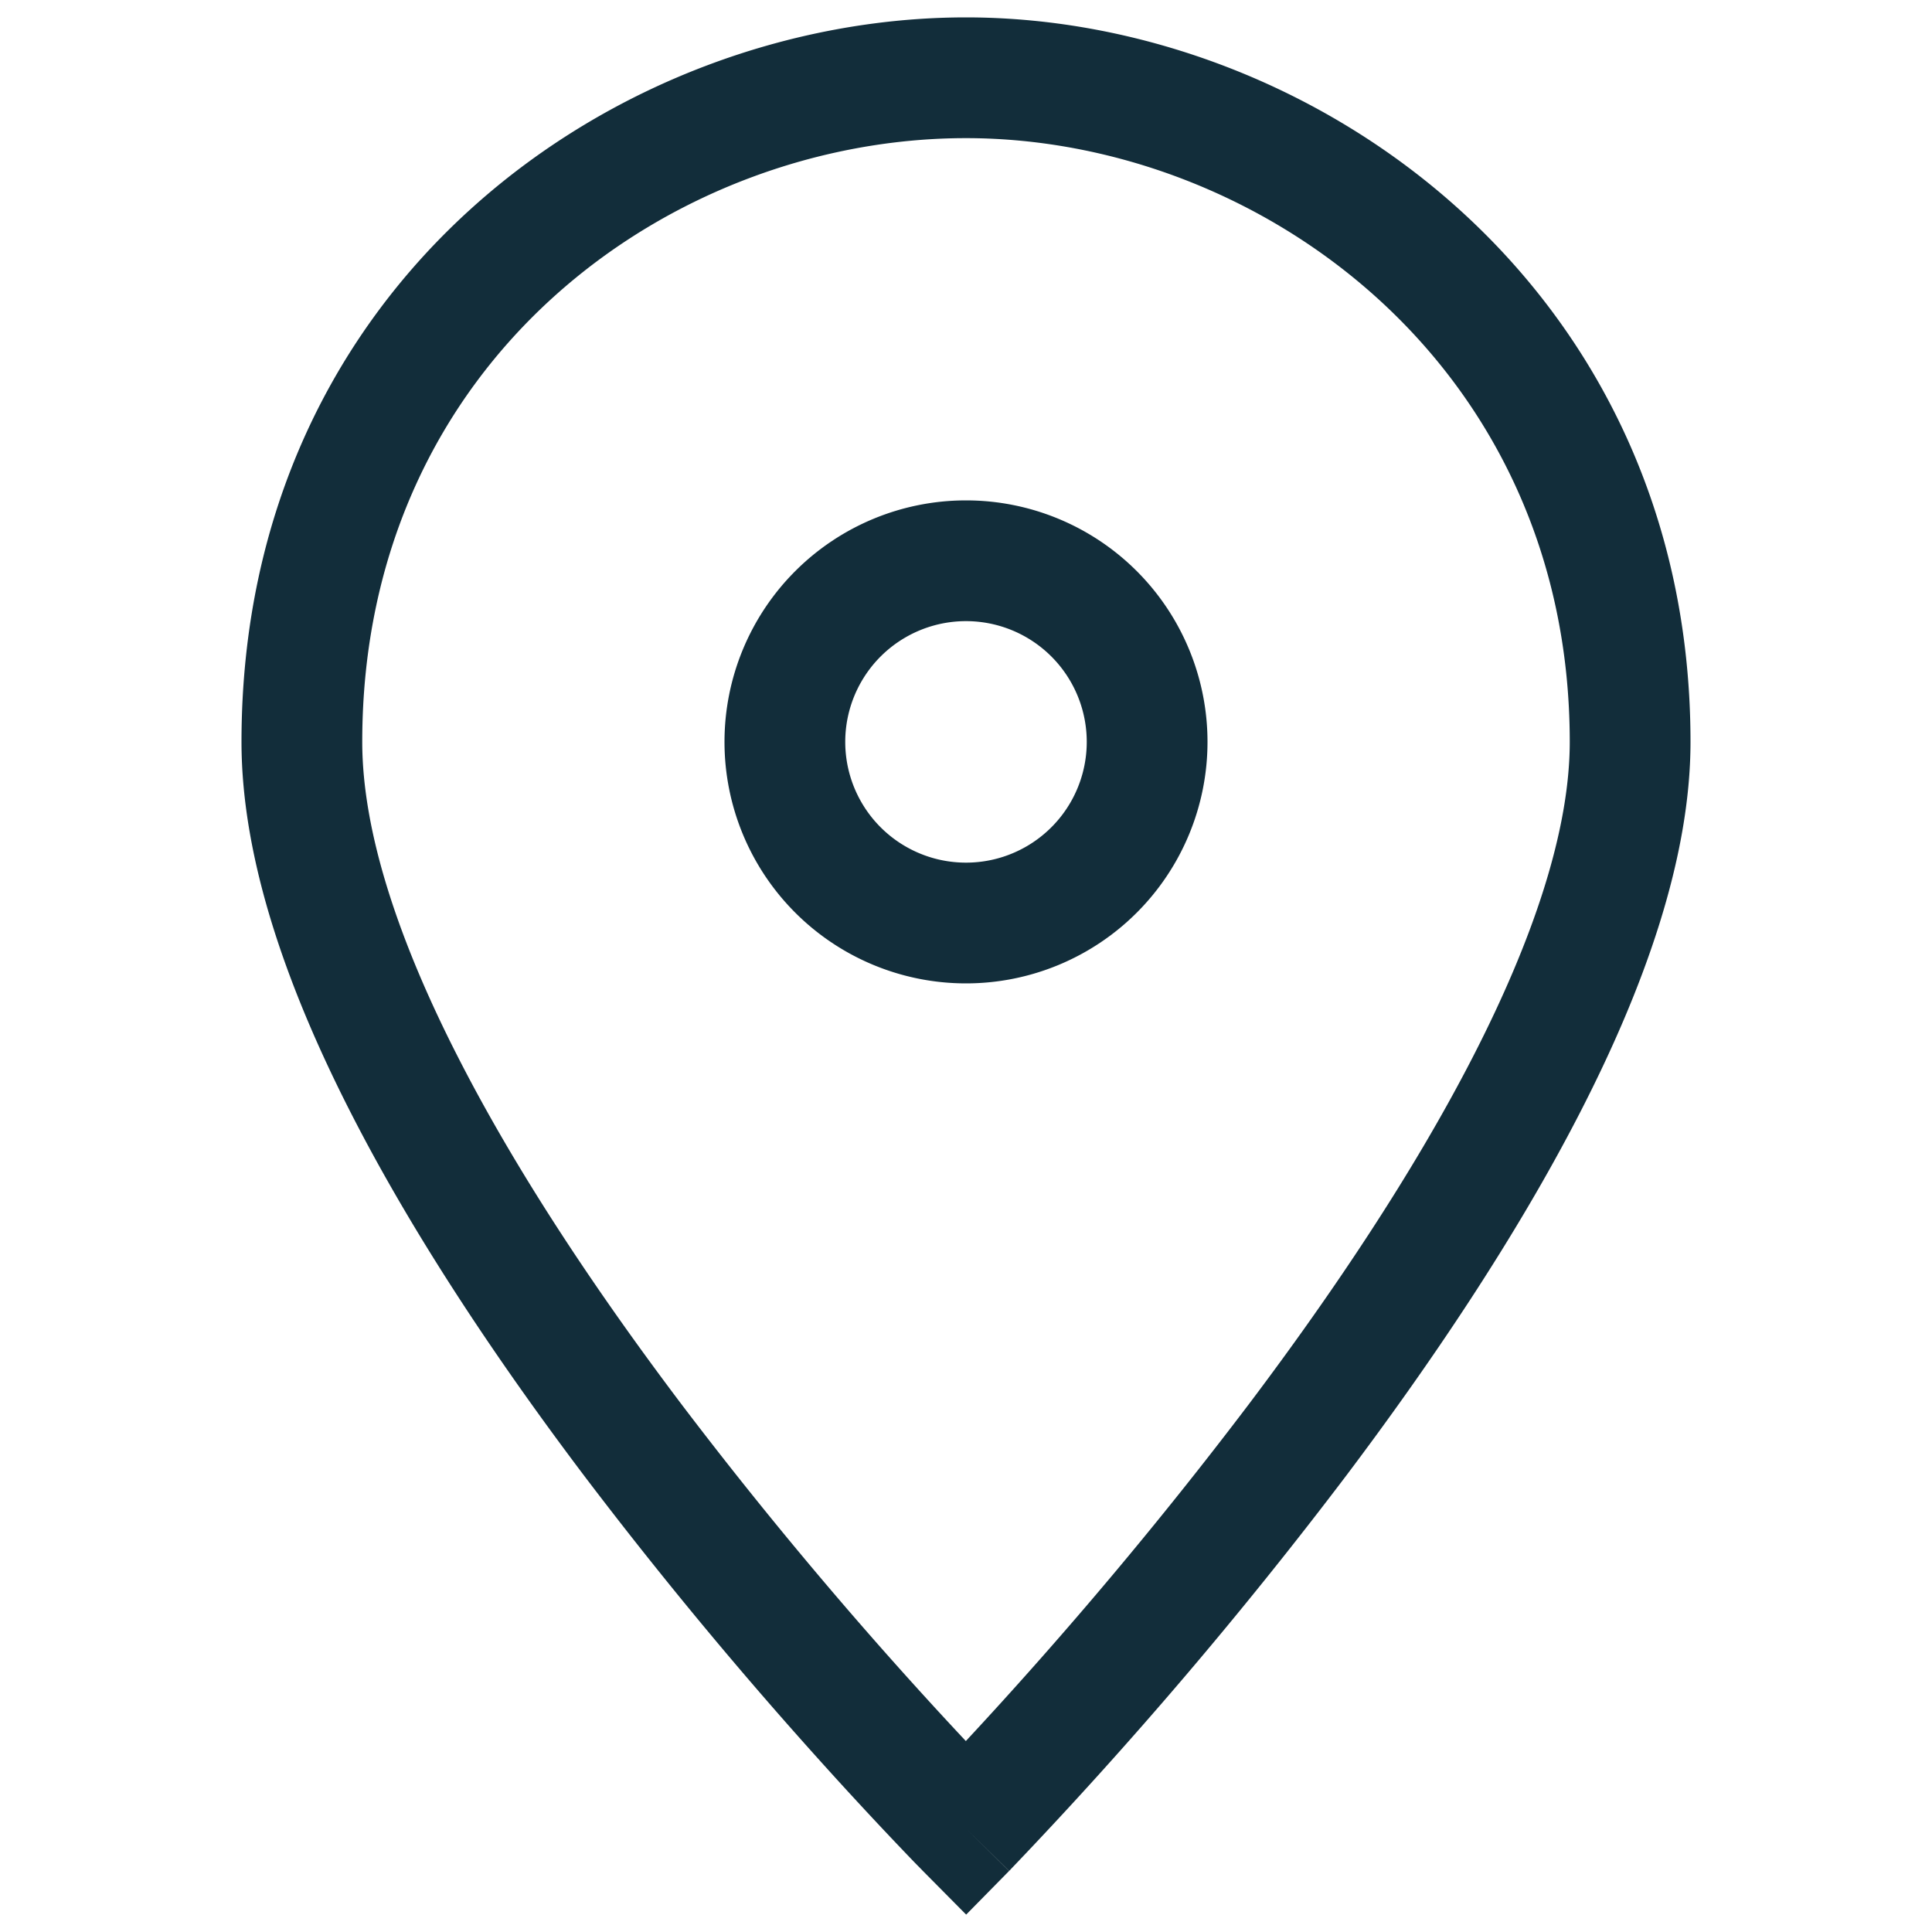
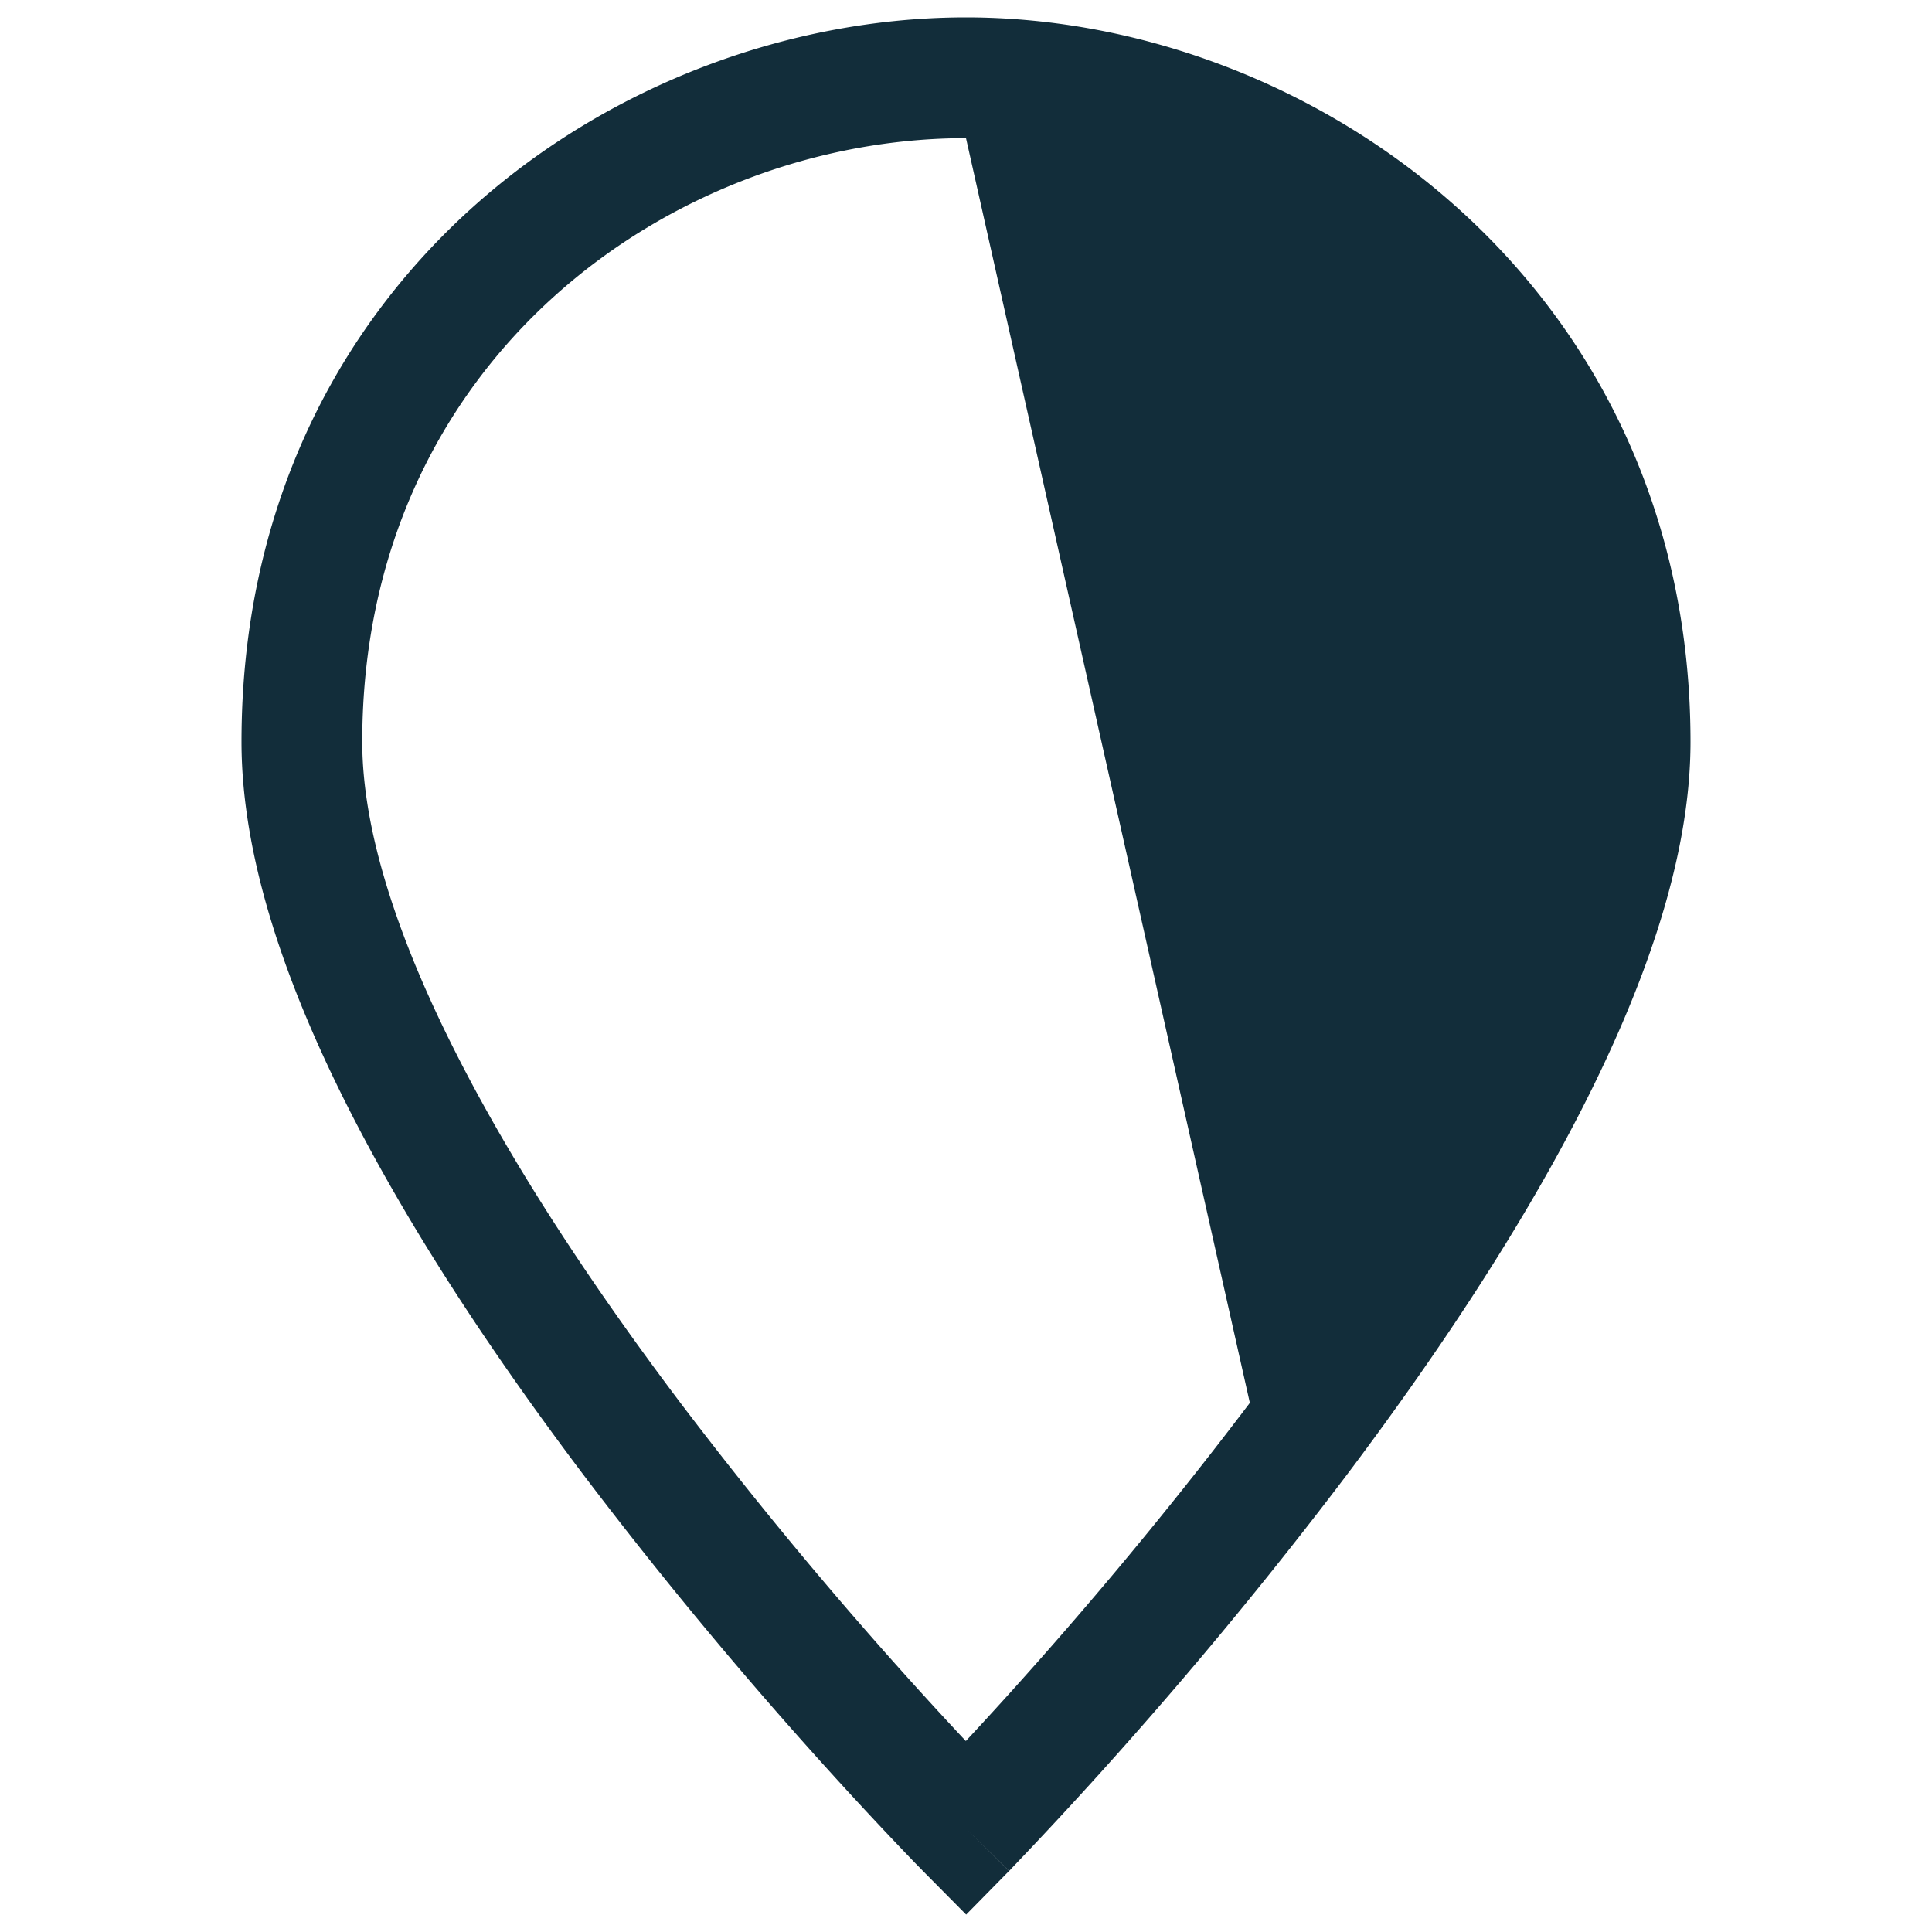
<svg xmlns="http://www.w3.org/2000/svg" width="24" height="24" fill="none">
-   <path fill-rule="evenodd" clip-rule="evenodd" d="M12 1.716c-3.638 0-7.5 2.738-7.5 7.5 0 1.117.452 2.48 1.207 3.95.746 1.456 1.75 2.943 2.766 4.288a52.968 52.968 0 0 0 3.525 4.174 54.241 54.241 0 0 0 3.528-4.201c1.017-1.35 2.021-2.84 2.768-4.293.755-1.468 1.206-2.822 1.206-3.918 0-4.691-3.866-7.5-7.5-7.5Zm0 21-.533.528-.007-.007-.019-.02-.072-.073a51.526 51.526 0 0 1-1.216-1.308 54.5 54.5 0 0 1-2.876-3.477c-1.046-1.383-2.105-2.947-2.905-4.508C3.579 12.305 3 10.687 3 9.216c0-5.738 4.689-9 9-9 4.317 0 9 3.342 9 9 0 1.454-.58 3.063-1.372 4.604-.8 1.557-1.859 3.123-2.904 4.51a55.73 55.73 0 0 1-4.163 4.885l-.018.02-.006.004-.001.002-.536-.525Zm0 0 .535.526-.533.542-.535-.54.533-.528Z" fill="#122D3A" />
-   <path fill-rule="evenodd" clip-rule="evenodd" d="M12 7.716a1.5 1.5 0 1 0 0 3 1.5 1.5 0 0 0 0-3Zm-3 1.5a3 3 0 1 1 6 0 3 3 0 0 1-6 0Z" fill="#122D3A" />
+   <path fill-rule="evenodd" clip-rule="evenodd" d="M12 1.716c-3.638 0-7.5 2.738-7.5 7.5 0 1.117.452 2.48 1.207 3.95.746 1.456 1.75 2.943 2.766 4.288a52.968 52.968 0 0 0 3.525 4.174 54.241 54.241 0 0 0 3.528-4.201Zm0 21-.533.528-.007-.007-.019-.02-.072-.073a51.526 51.526 0 0 1-1.216-1.308 54.5 54.5 0 0 1-2.876-3.477c-1.046-1.383-2.105-2.947-2.905-4.508C3.579 12.305 3 10.687 3 9.216c0-5.738 4.689-9 9-9 4.317 0 9 3.342 9 9 0 1.454-.58 3.063-1.372 4.604-.8 1.557-1.859 3.123-2.904 4.51a55.73 55.73 0 0 1-4.163 4.885l-.018.02-.006.004-.001.002-.536-.525Zm0 0 .535.526-.533.542-.535-.54.533-.528Z" fill="#122D3A" />
</svg>